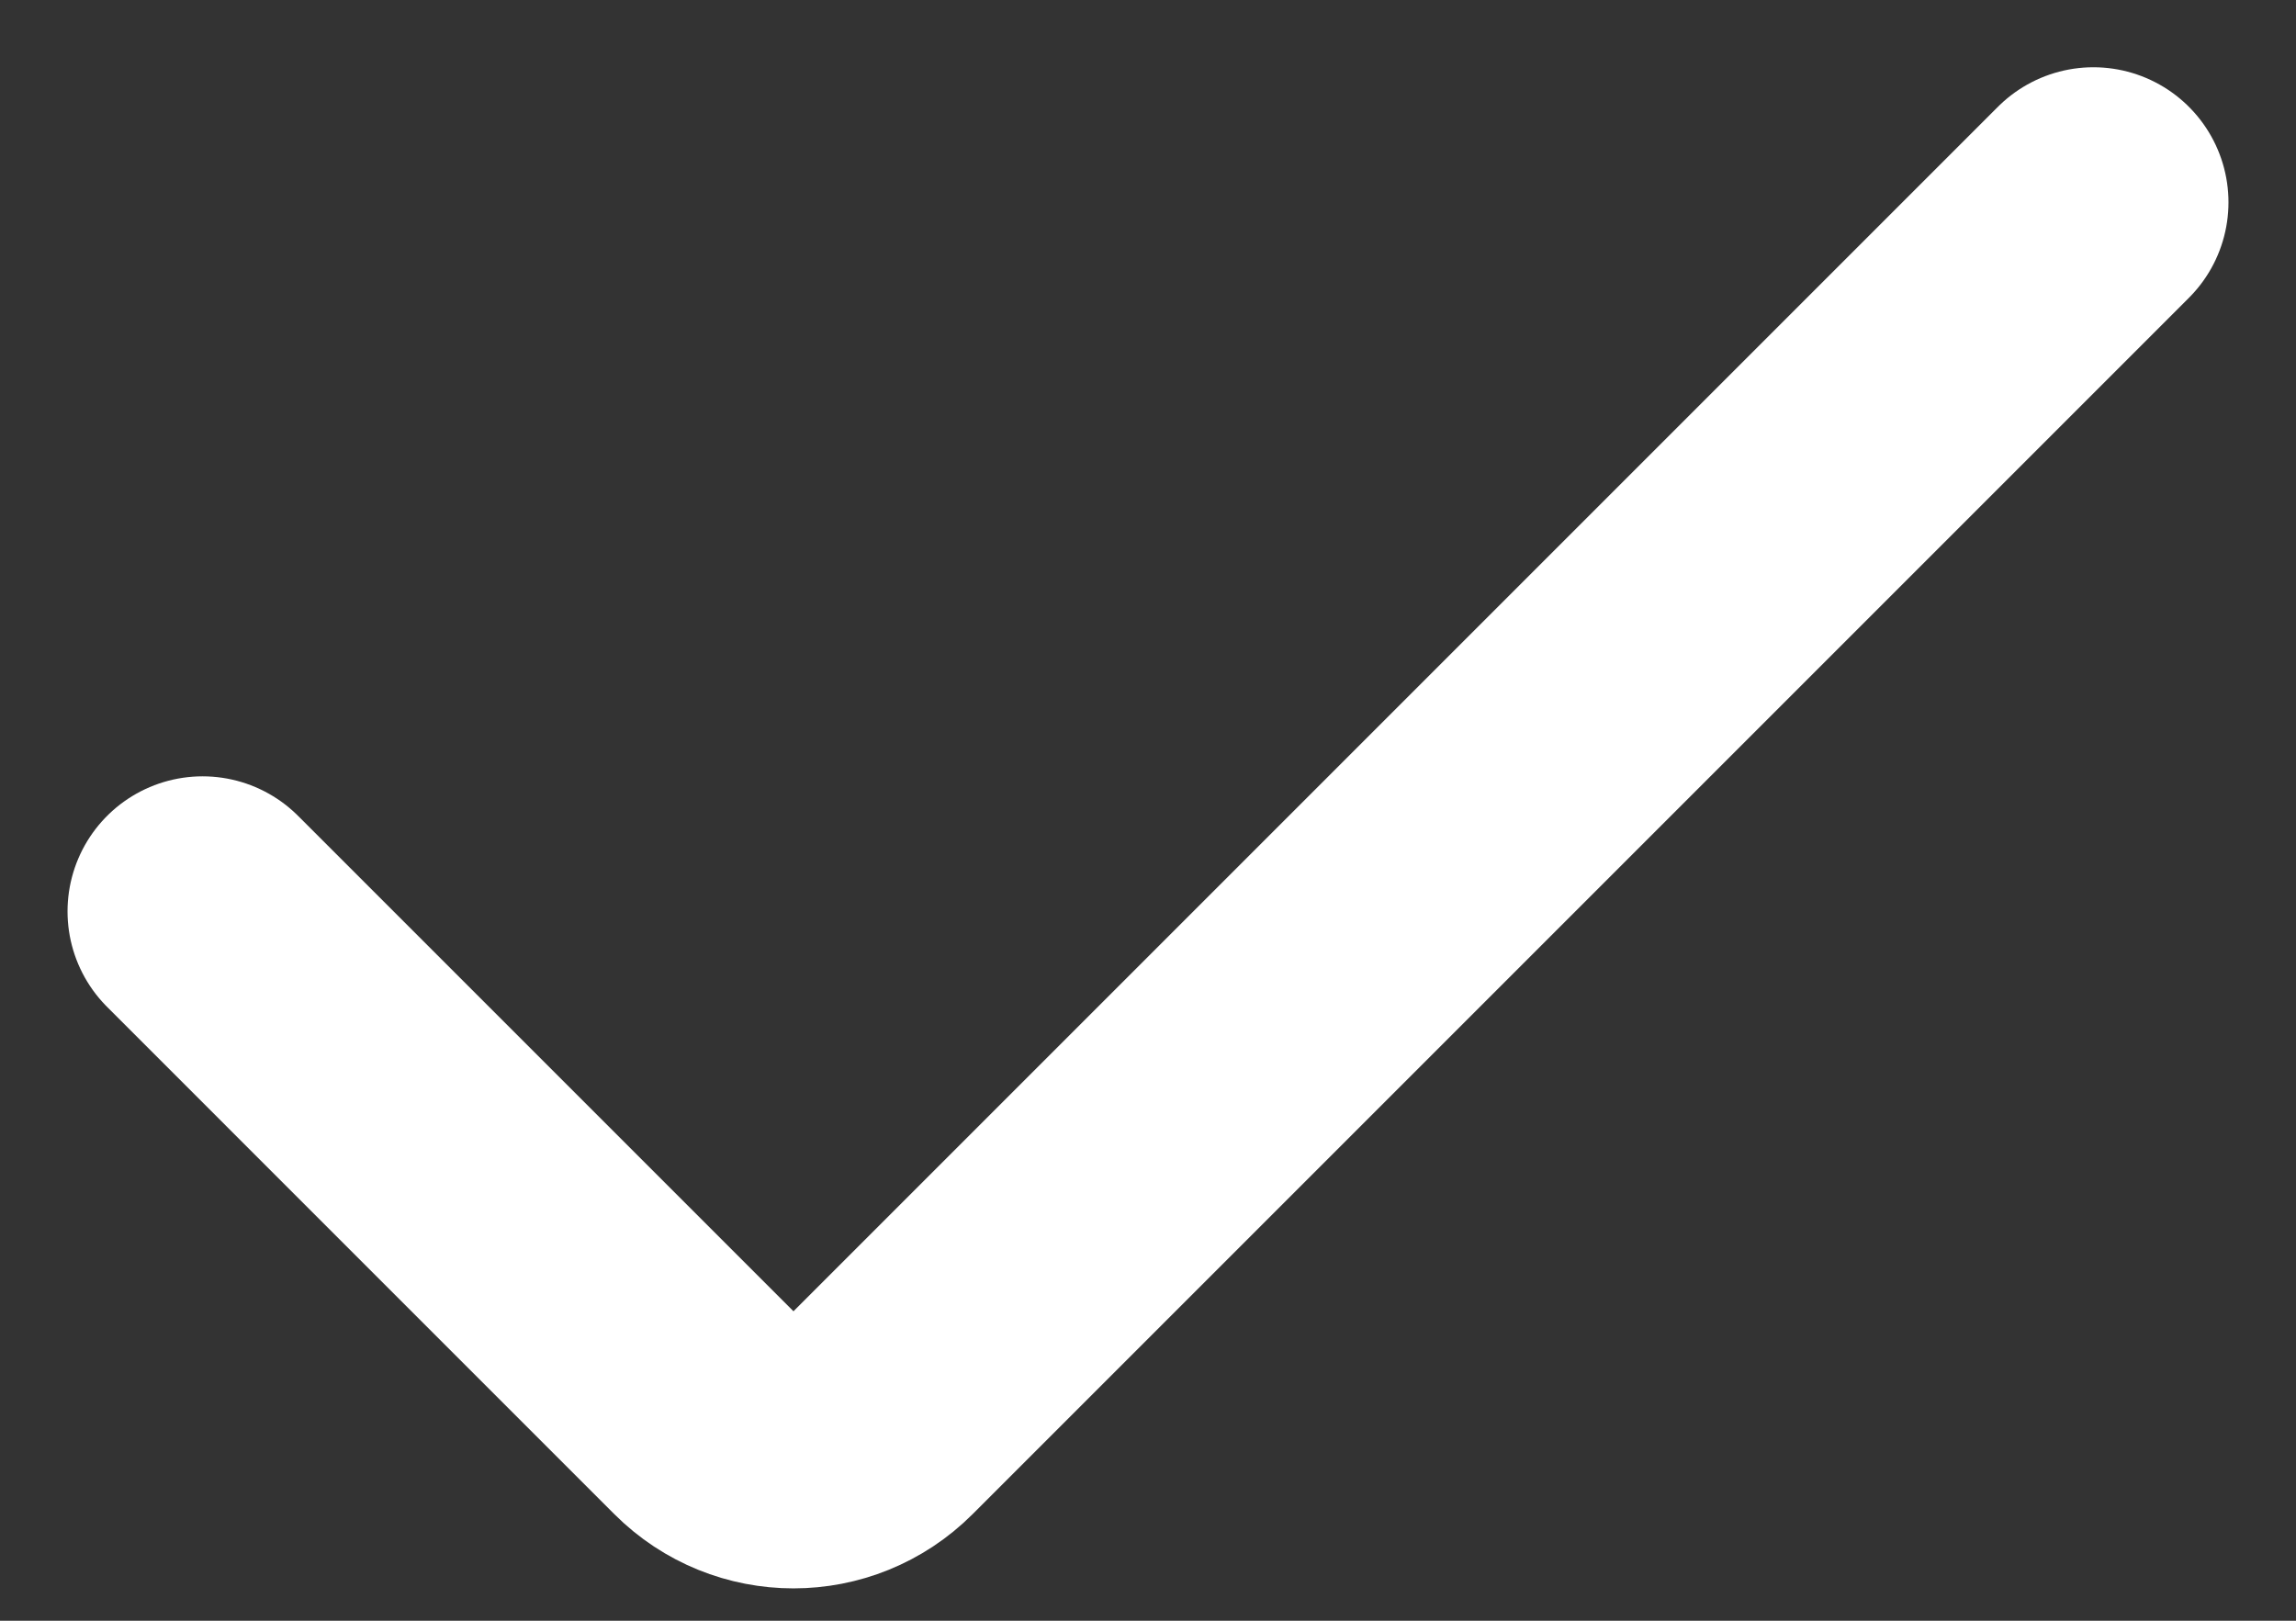
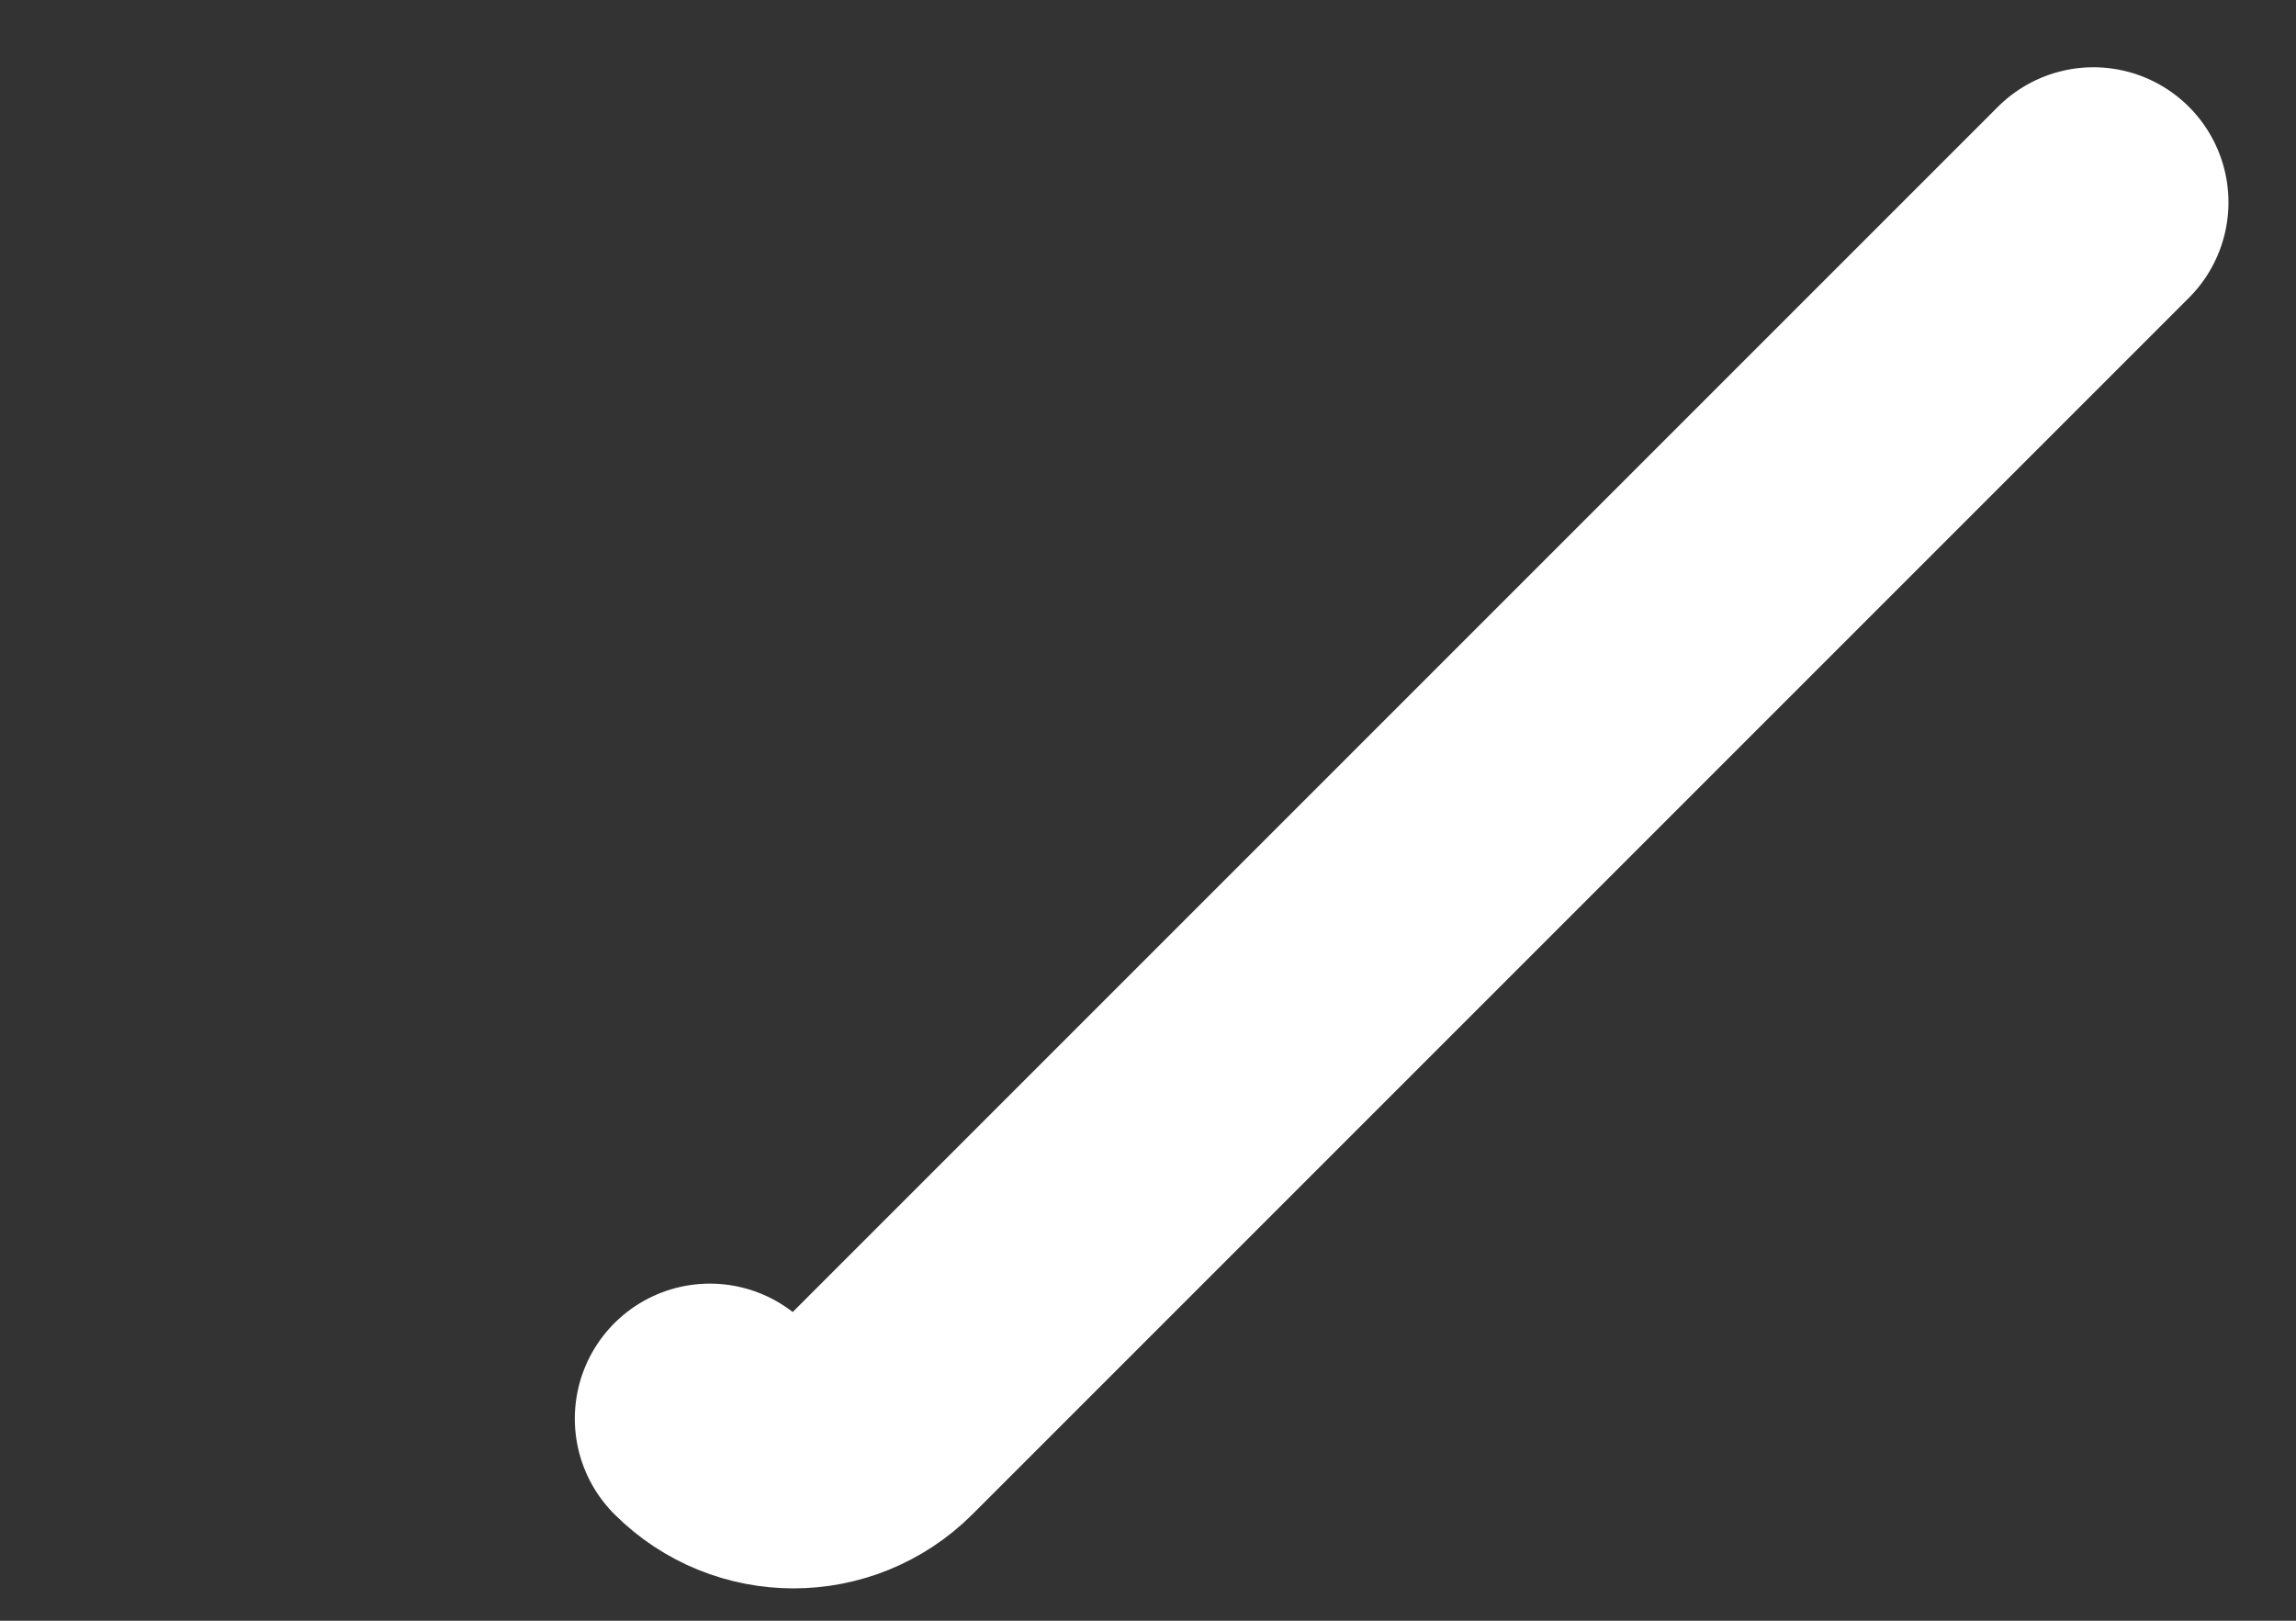
<svg xmlns="http://www.w3.org/2000/svg" width="17" height="12" viewBox="0 0 17 12" fill="none">
  <rect x="0" y="0" width="17" height="12" fill="#333333" stroke="none" />
-   <path d="M15.5 1.498L6.494 10.504C6.152 10.846 5.598 10.846 5.256 10.504L1.5 6.748" stroke="white" stroke-width="2" stroke-linecap="round" />
+   <path d="M15.5 1.498L6.494 10.504C6.152 10.846 5.598 10.846 5.256 10.504" stroke="white" stroke-width="2" stroke-linecap="round" />
</svg>